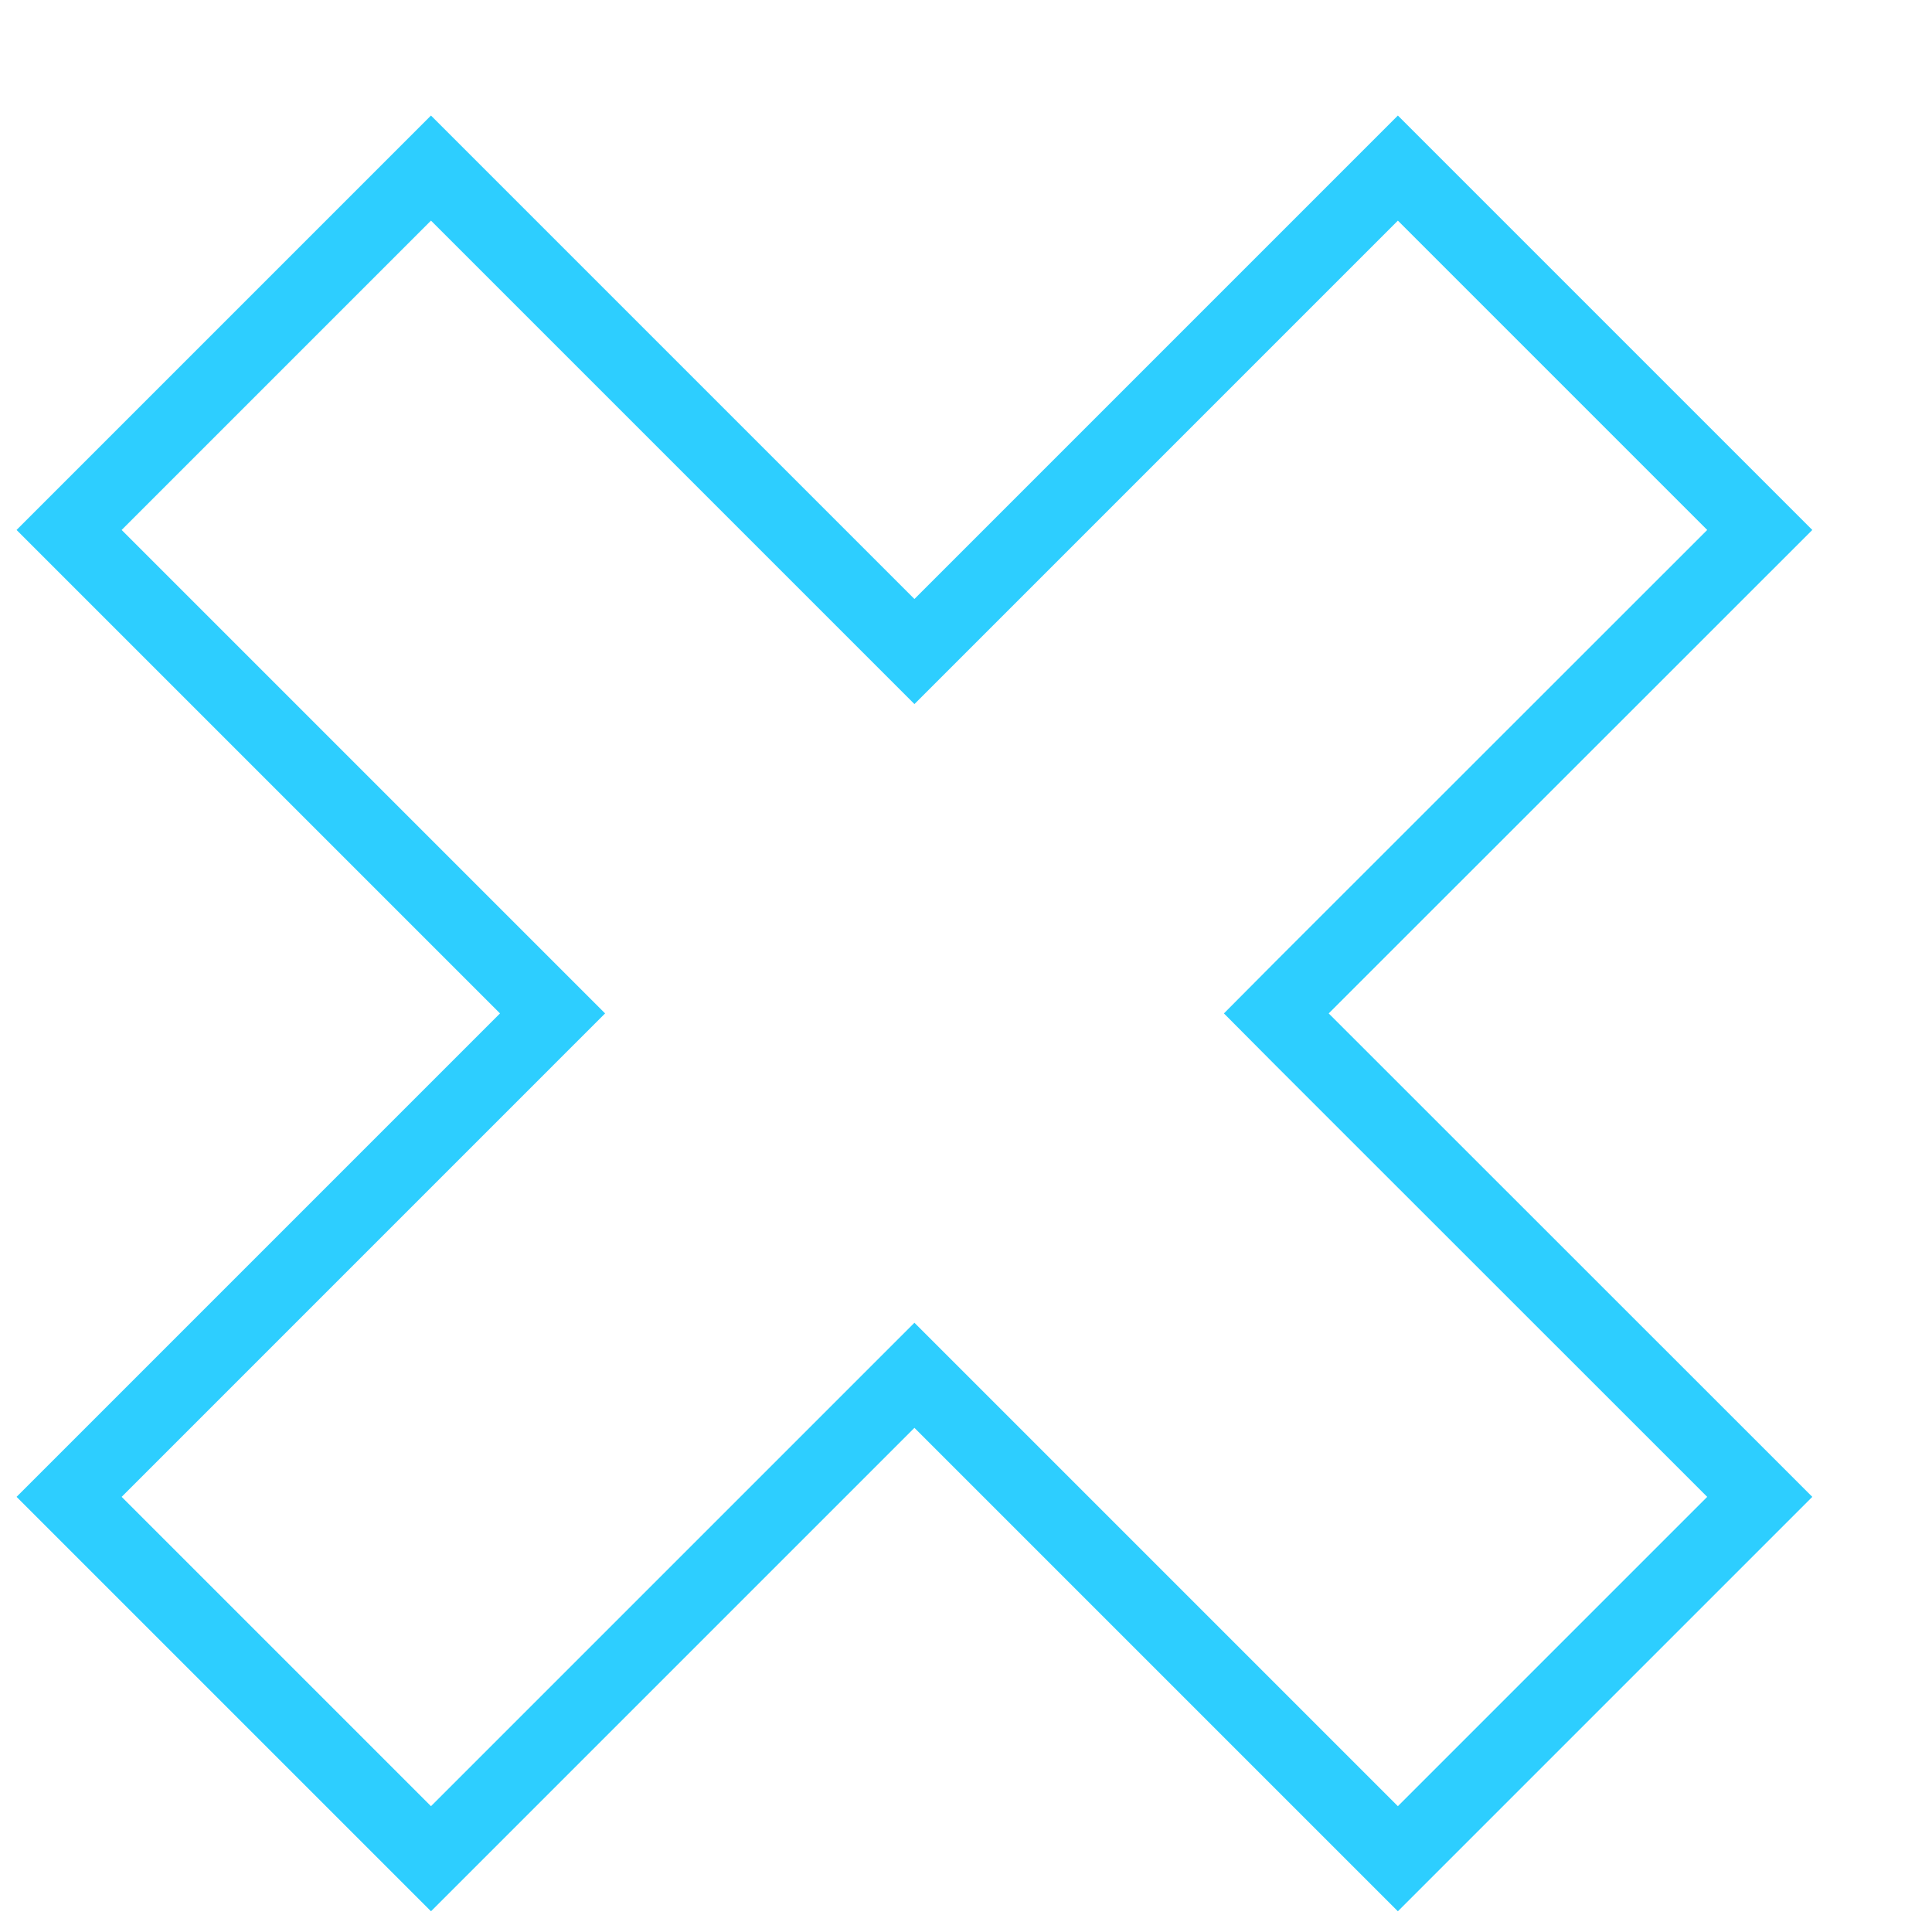
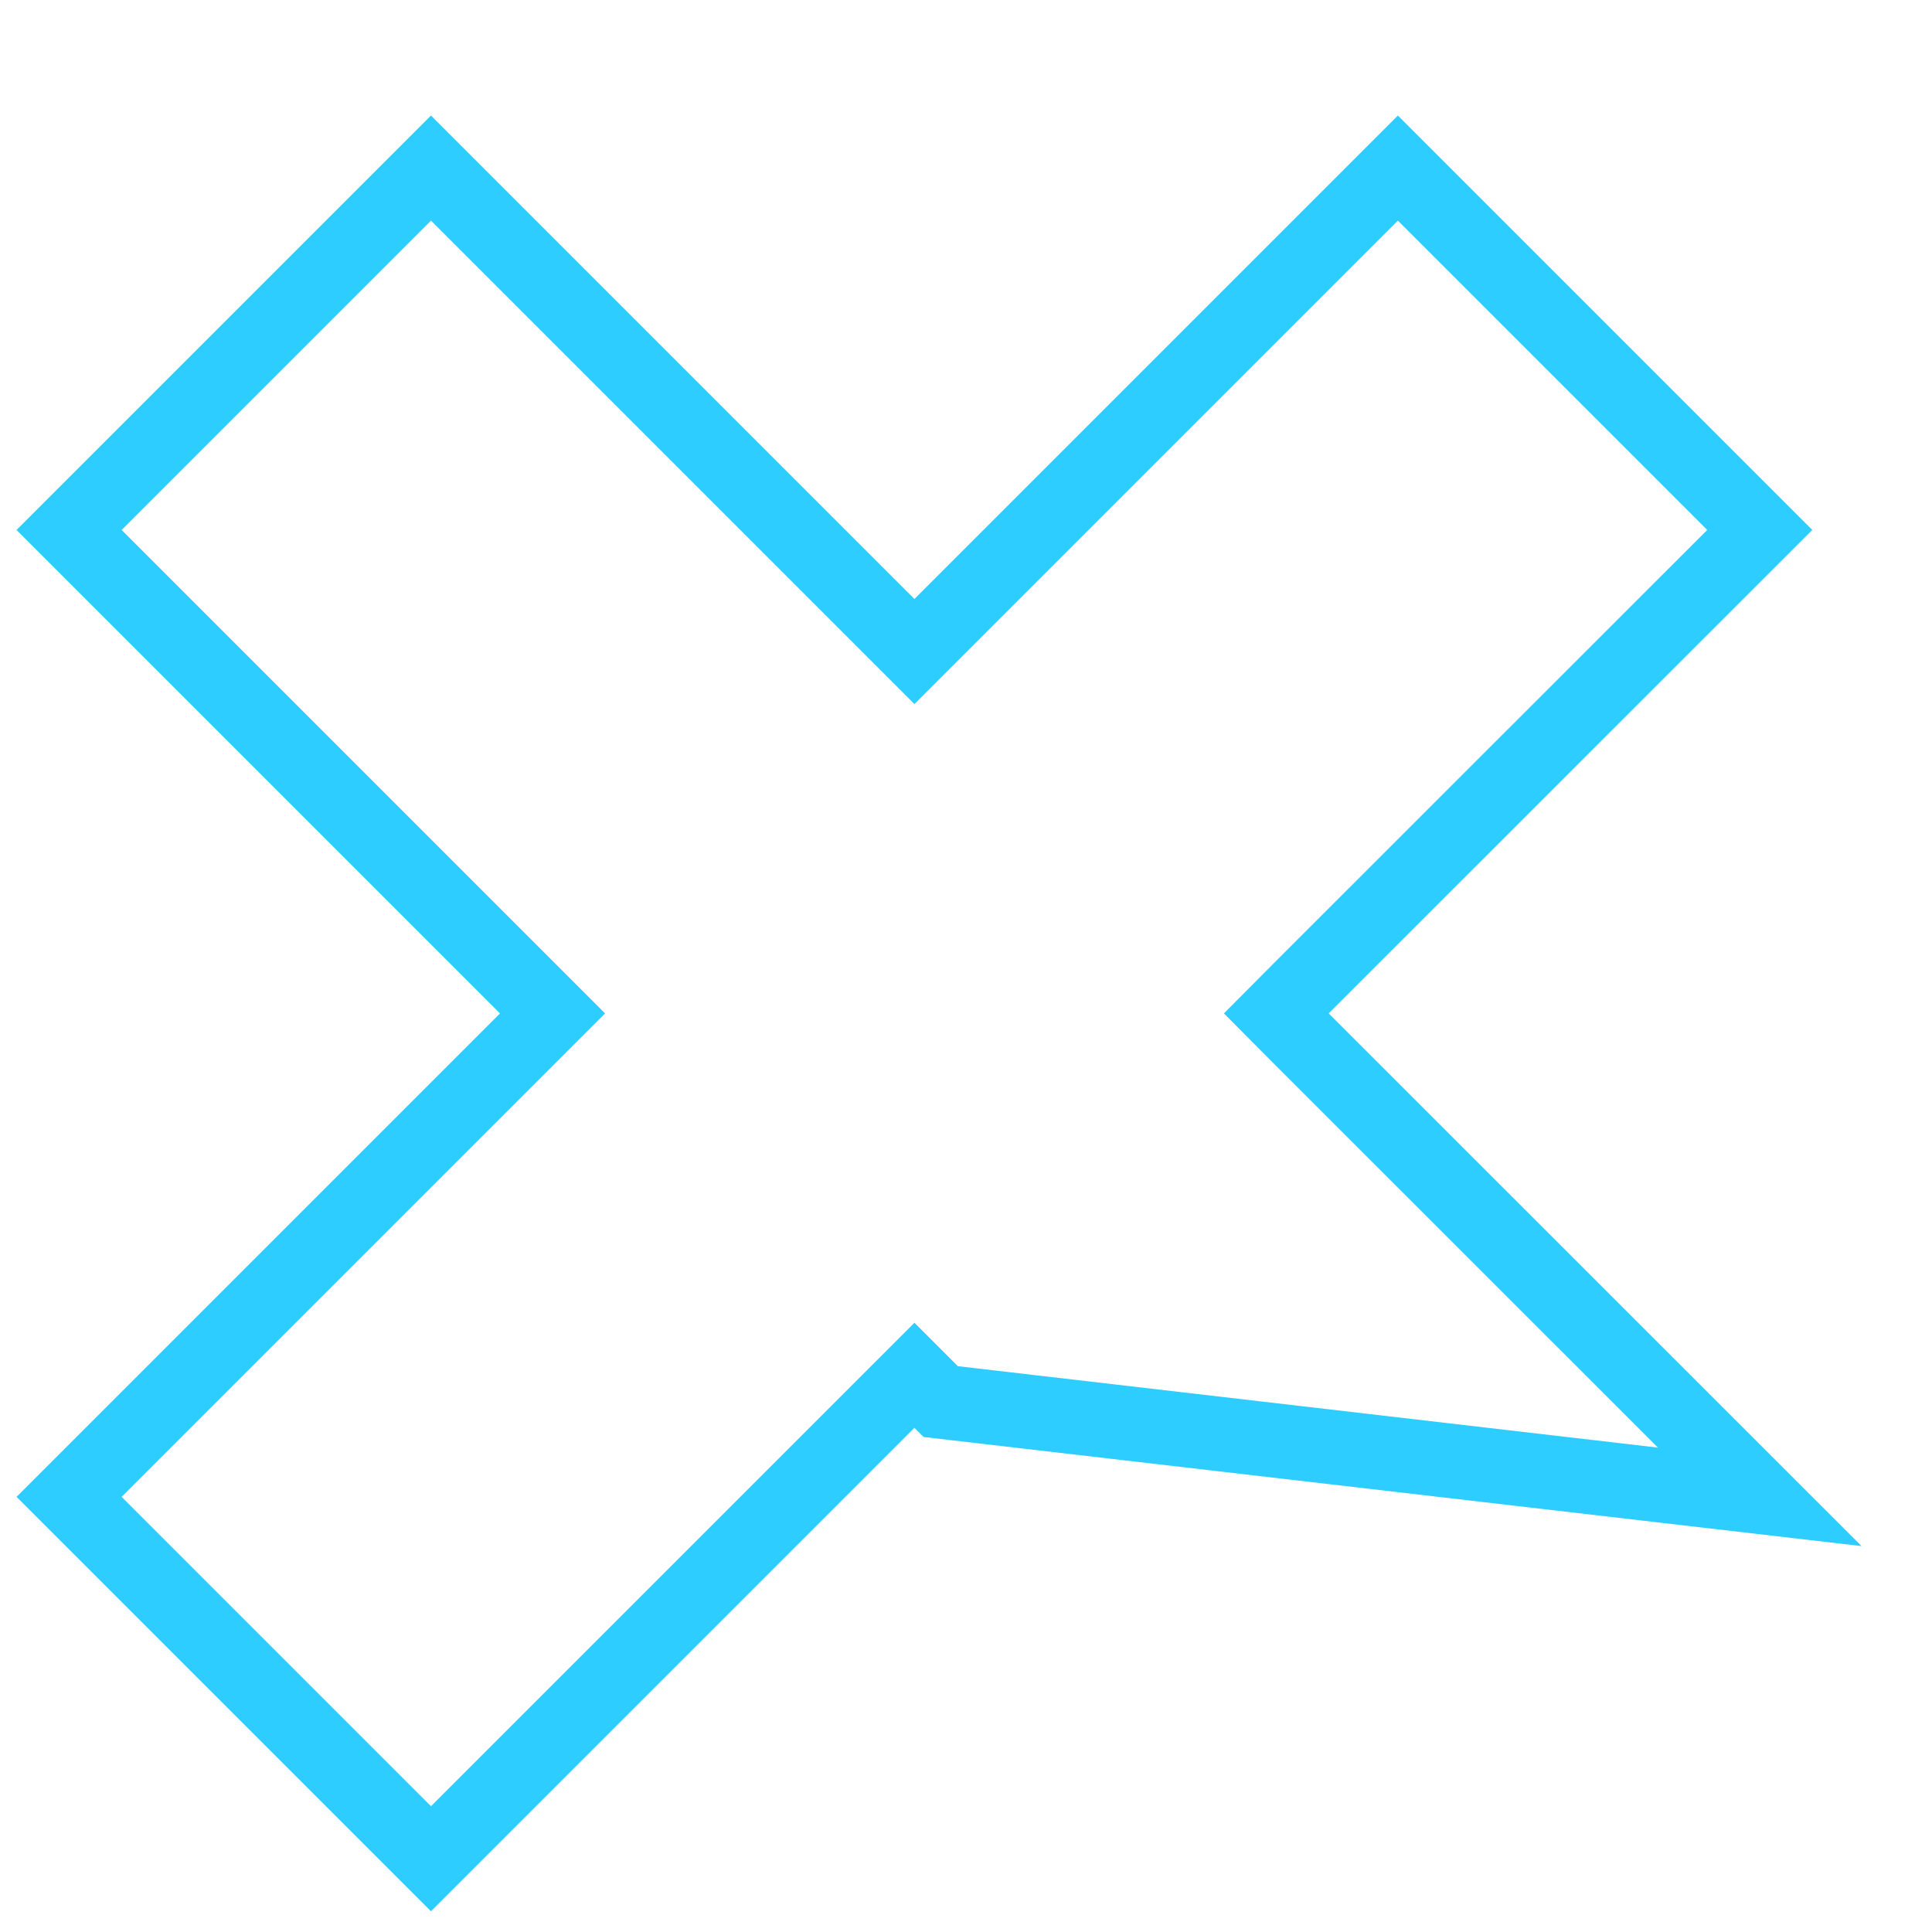
<svg xmlns="http://www.w3.org/2000/svg" width="13" height="13" viewBox="0 0 13 13" fill="none">
-   <path d="M6.33 4.207L9.406 1.131L11.841 3.566L8.764 6.642L8.588 6.819L8.764 6.996L11.841 10.072L9.406 12.507L6.33 9.431L6.153 9.254L5.976 9.431L2.9 12.507L0.465 10.072L3.541 6.996L3.718 6.819L3.541 6.642L0.465 3.566L2.9 1.131L5.976 4.207L6.153 4.384L6.33 4.207Z" stroke="#2DCEFF" stroke-width="0.5" />
+   <path d="M6.33 4.207L9.406 1.131L11.841 3.566L8.764 6.642L8.588 6.819L8.764 6.996L11.841 10.072L6.33 9.431L6.153 9.254L5.976 9.431L2.9 12.507L0.465 10.072L3.541 6.996L3.718 6.819L3.541 6.642L0.465 3.566L2.9 1.131L5.976 4.207L6.153 4.384L6.33 4.207Z" stroke="#2DCEFF" stroke-width="0.5" />
</svg>